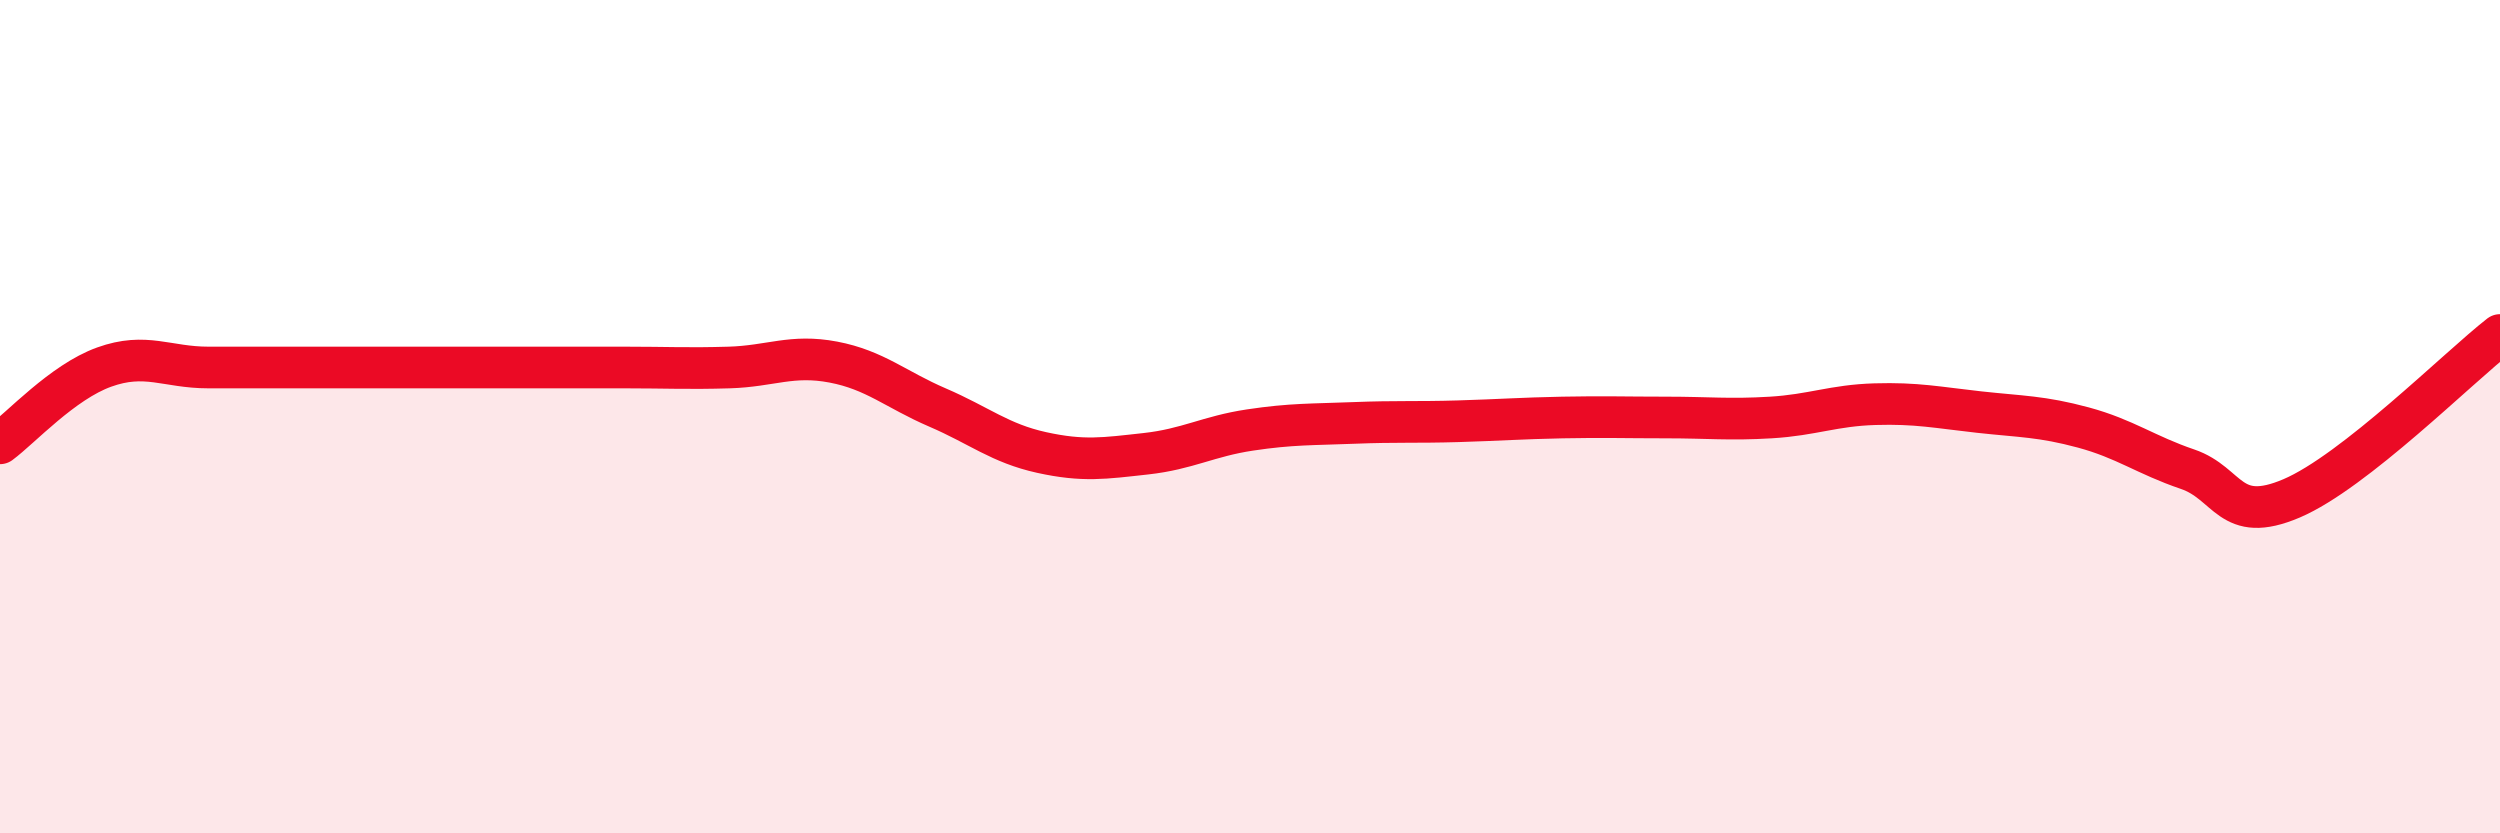
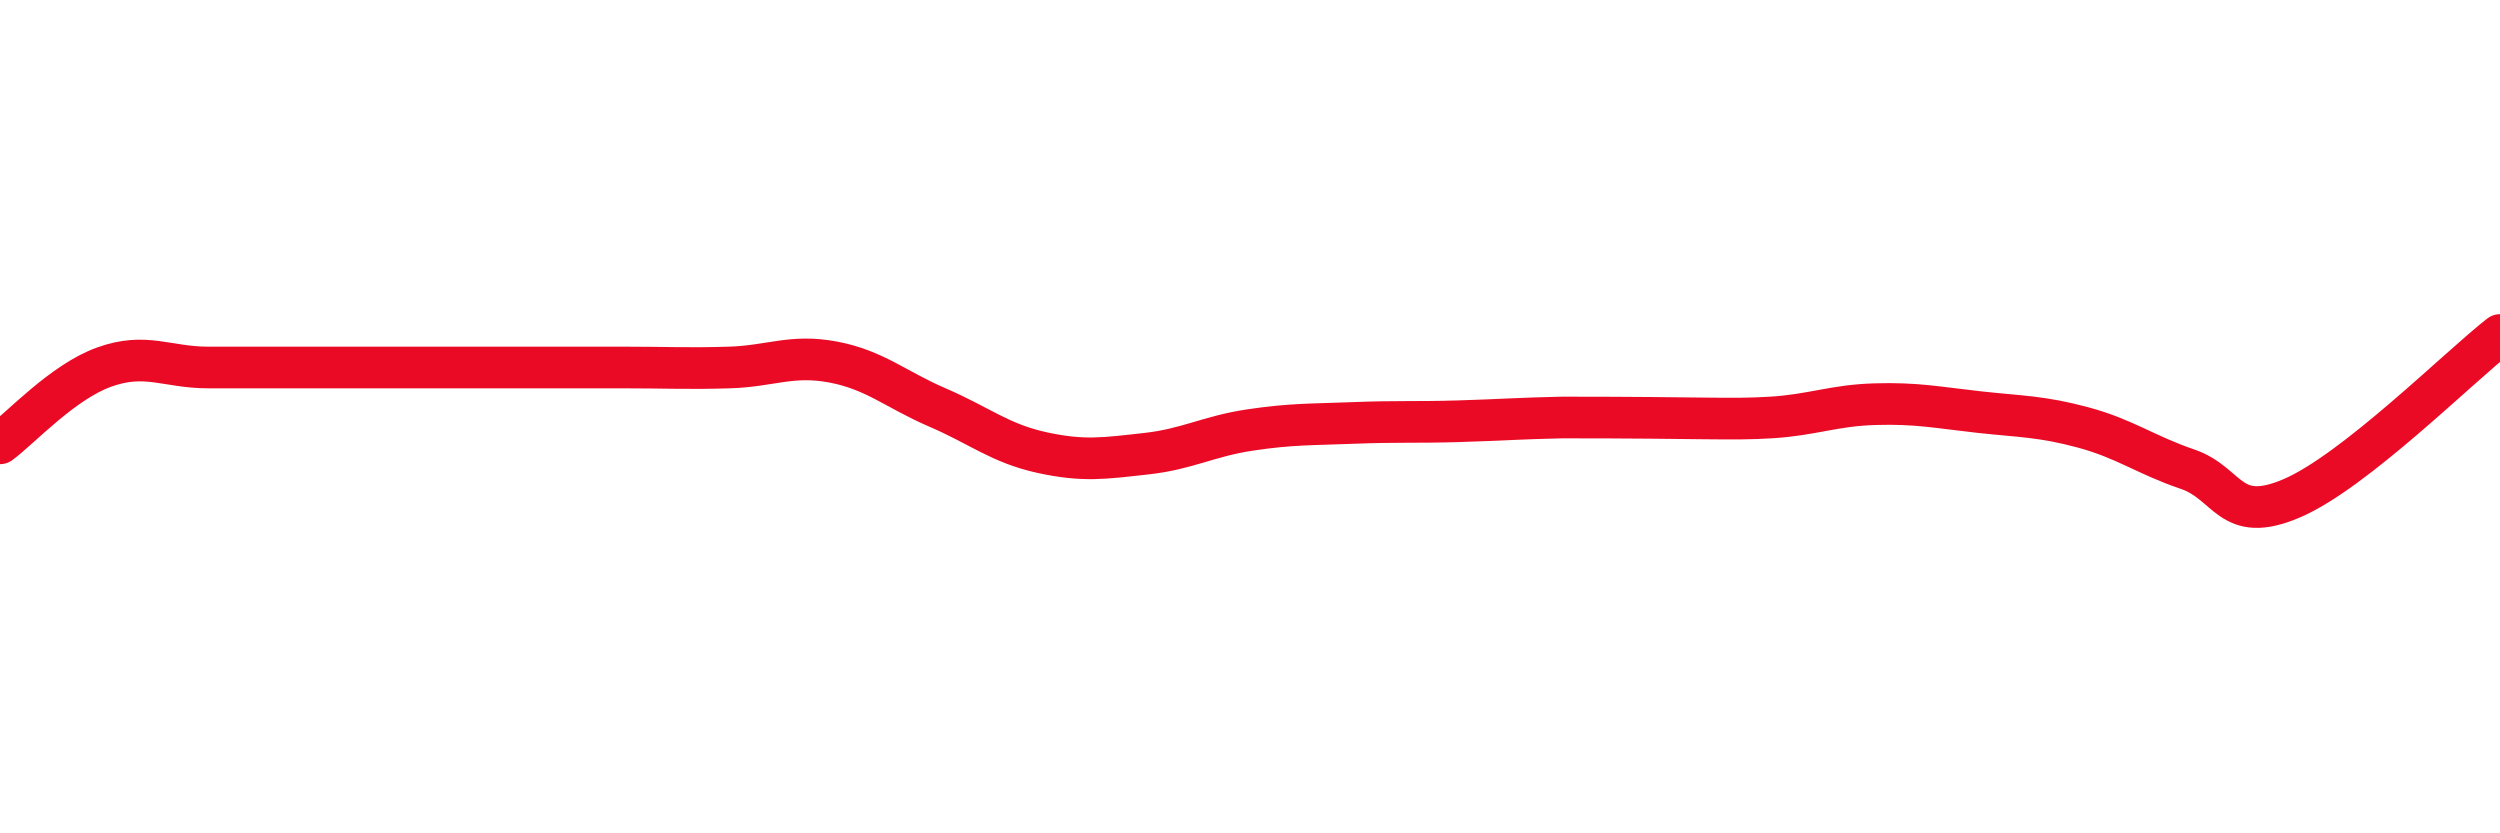
<svg xmlns="http://www.w3.org/2000/svg" width="60" height="20" viewBox="0 0 60 20">
-   <path d="M 0,10.64 C 0.5,10.27 1.5,9.17 2.5,8.81 C 3.5,8.45 4,8.82 5,8.82 C 6,8.82 6.5,8.82 7.5,8.82 C 8.5,8.82 9,8.82 10,8.82 C 11,8.82 11.5,8.82 12.5,8.82 C 13.5,8.82 14,8.82 15,8.82 C 16,8.82 16.5,8.85 17.5,8.82 C 18.5,8.79 19,8.5 20,8.69 C 21,8.88 21.5,9.35 22.5,9.78 C 23.5,10.21 24,10.64 25,10.86 C 26,11.08 26.5,11 27.5,10.89 C 28.5,10.78 29,10.47 30,10.32 C 31,10.17 31.5,10.19 32.5,10.15 C 33.5,10.11 34,10.14 35,10.11 C 36,10.08 36.5,10.04 37.5,10.02 C 38.5,10 39,10.02 40,10.02 C 41,10.02 41.5,10.08 42.5,10.02 C 43.5,9.96 44,9.73 45,9.7 C 46,9.67 46.5,9.78 47.5,9.89 C 48.5,10 49,9.99 50,10.26 C 51,10.53 51.5,10.92 52.5,11.26 C 53.5,11.6 53.5,12.6 55,11.96 C 56.5,11.32 59,8.82 60,8.04L60 20L0 20Z" fill="#EB0A25" opacity="0.1" stroke-linecap="round" stroke-linejoin="round" />
-   <path d="M 0,10.64 C 0.5,10.27 1.5,9.17 2.5,8.81 C 3.5,8.45 4,8.82 5,8.82 C 6,8.82 6.5,8.82 7.5,8.82 C 8.5,8.82 9,8.82 10,8.82 C 11,8.82 11.5,8.82 12.5,8.82 C 13.5,8.82 14,8.82 15,8.82 C 16,8.82 16.5,8.85 17.5,8.82 C 18.5,8.79 19,8.5 20,8.69 C 21,8.88 21.5,9.35 22.5,9.78 C 23.5,10.21 24,10.64 25,10.86 C 26,11.08 26.5,11 27.5,10.89 C 28.5,10.78 29,10.47 30,10.32 C 31,10.17 31.5,10.19 32.5,10.15 C 33.5,10.11 34,10.14 35,10.11 C 36,10.08 36.5,10.04 37.5,10.02 C 38.5,10 39,10.02 40,10.02 C 41,10.02 41.5,10.08 42.5,10.02 C 43.5,9.96 44,9.73 45,9.7 C 46,9.67 46.5,9.78 47.5,9.89 C 48.5,10 49,9.99 50,10.26 C 51,10.53 51.5,10.92 52.5,11.26 C 53.5,11.6 53.5,12.6 55,11.96 C 56.5,11.32 59,8.82 60,8.04" stroke="#EB0A25" stroke-width="1" fill="none" stroke-linecap="round" stroke-linejoin="round" />
+   <path d="M 0,10.64 C 0.5,10.27 1.5,9.17 2.5,8.81 C 3.5,8.45 4,8.82 5,8.82 C 6,8.82 6.5,8.82 7.5,8.82 C 8.5,8.82 9,8.82 10,8.82 C 11,8.82 11.5,8.82 12.5,8.82 C 13.5,8.82 14,8.82 15,8.82 C 16,8.82 16.5,8.85 17.5,8.82 C 18.5,8.79 19,8.5 20,8.69 C 21,8.88 21.5,9.35 22.5,9.78 C 23.5,10.21 24,10.64 25,10.86 C 26,11.08 26.5,11 27.5,10.89 C 28.5,10.78 29,10.47 30,10.32 C 31,10.17 31.5,10.19 32.5,10.15 C 33.5,10.11 34,10.14 35,10.11 C 36,10.08 36.5,10.04 37.5,10.02 C 41,10.02 41.5,10.08 42.5,10.02 C 43.5,9.96 44,9.73 45,9.7 C 46,9.67 46.5,9.78 47.5,9.89 C 48.5,10 49,9.99 50,10.26 C 51,10.53 51.5,10.92 52.5,11.26 C 53.5,11.6 53.5,12.6 55,11.96 C 56.5,11.32 59,8.82 60,8.04" stroke="#EB0A25" stroke-width="1" fill="none" stroke-linecap="round" stroke-linejoin="round" />
</svg>